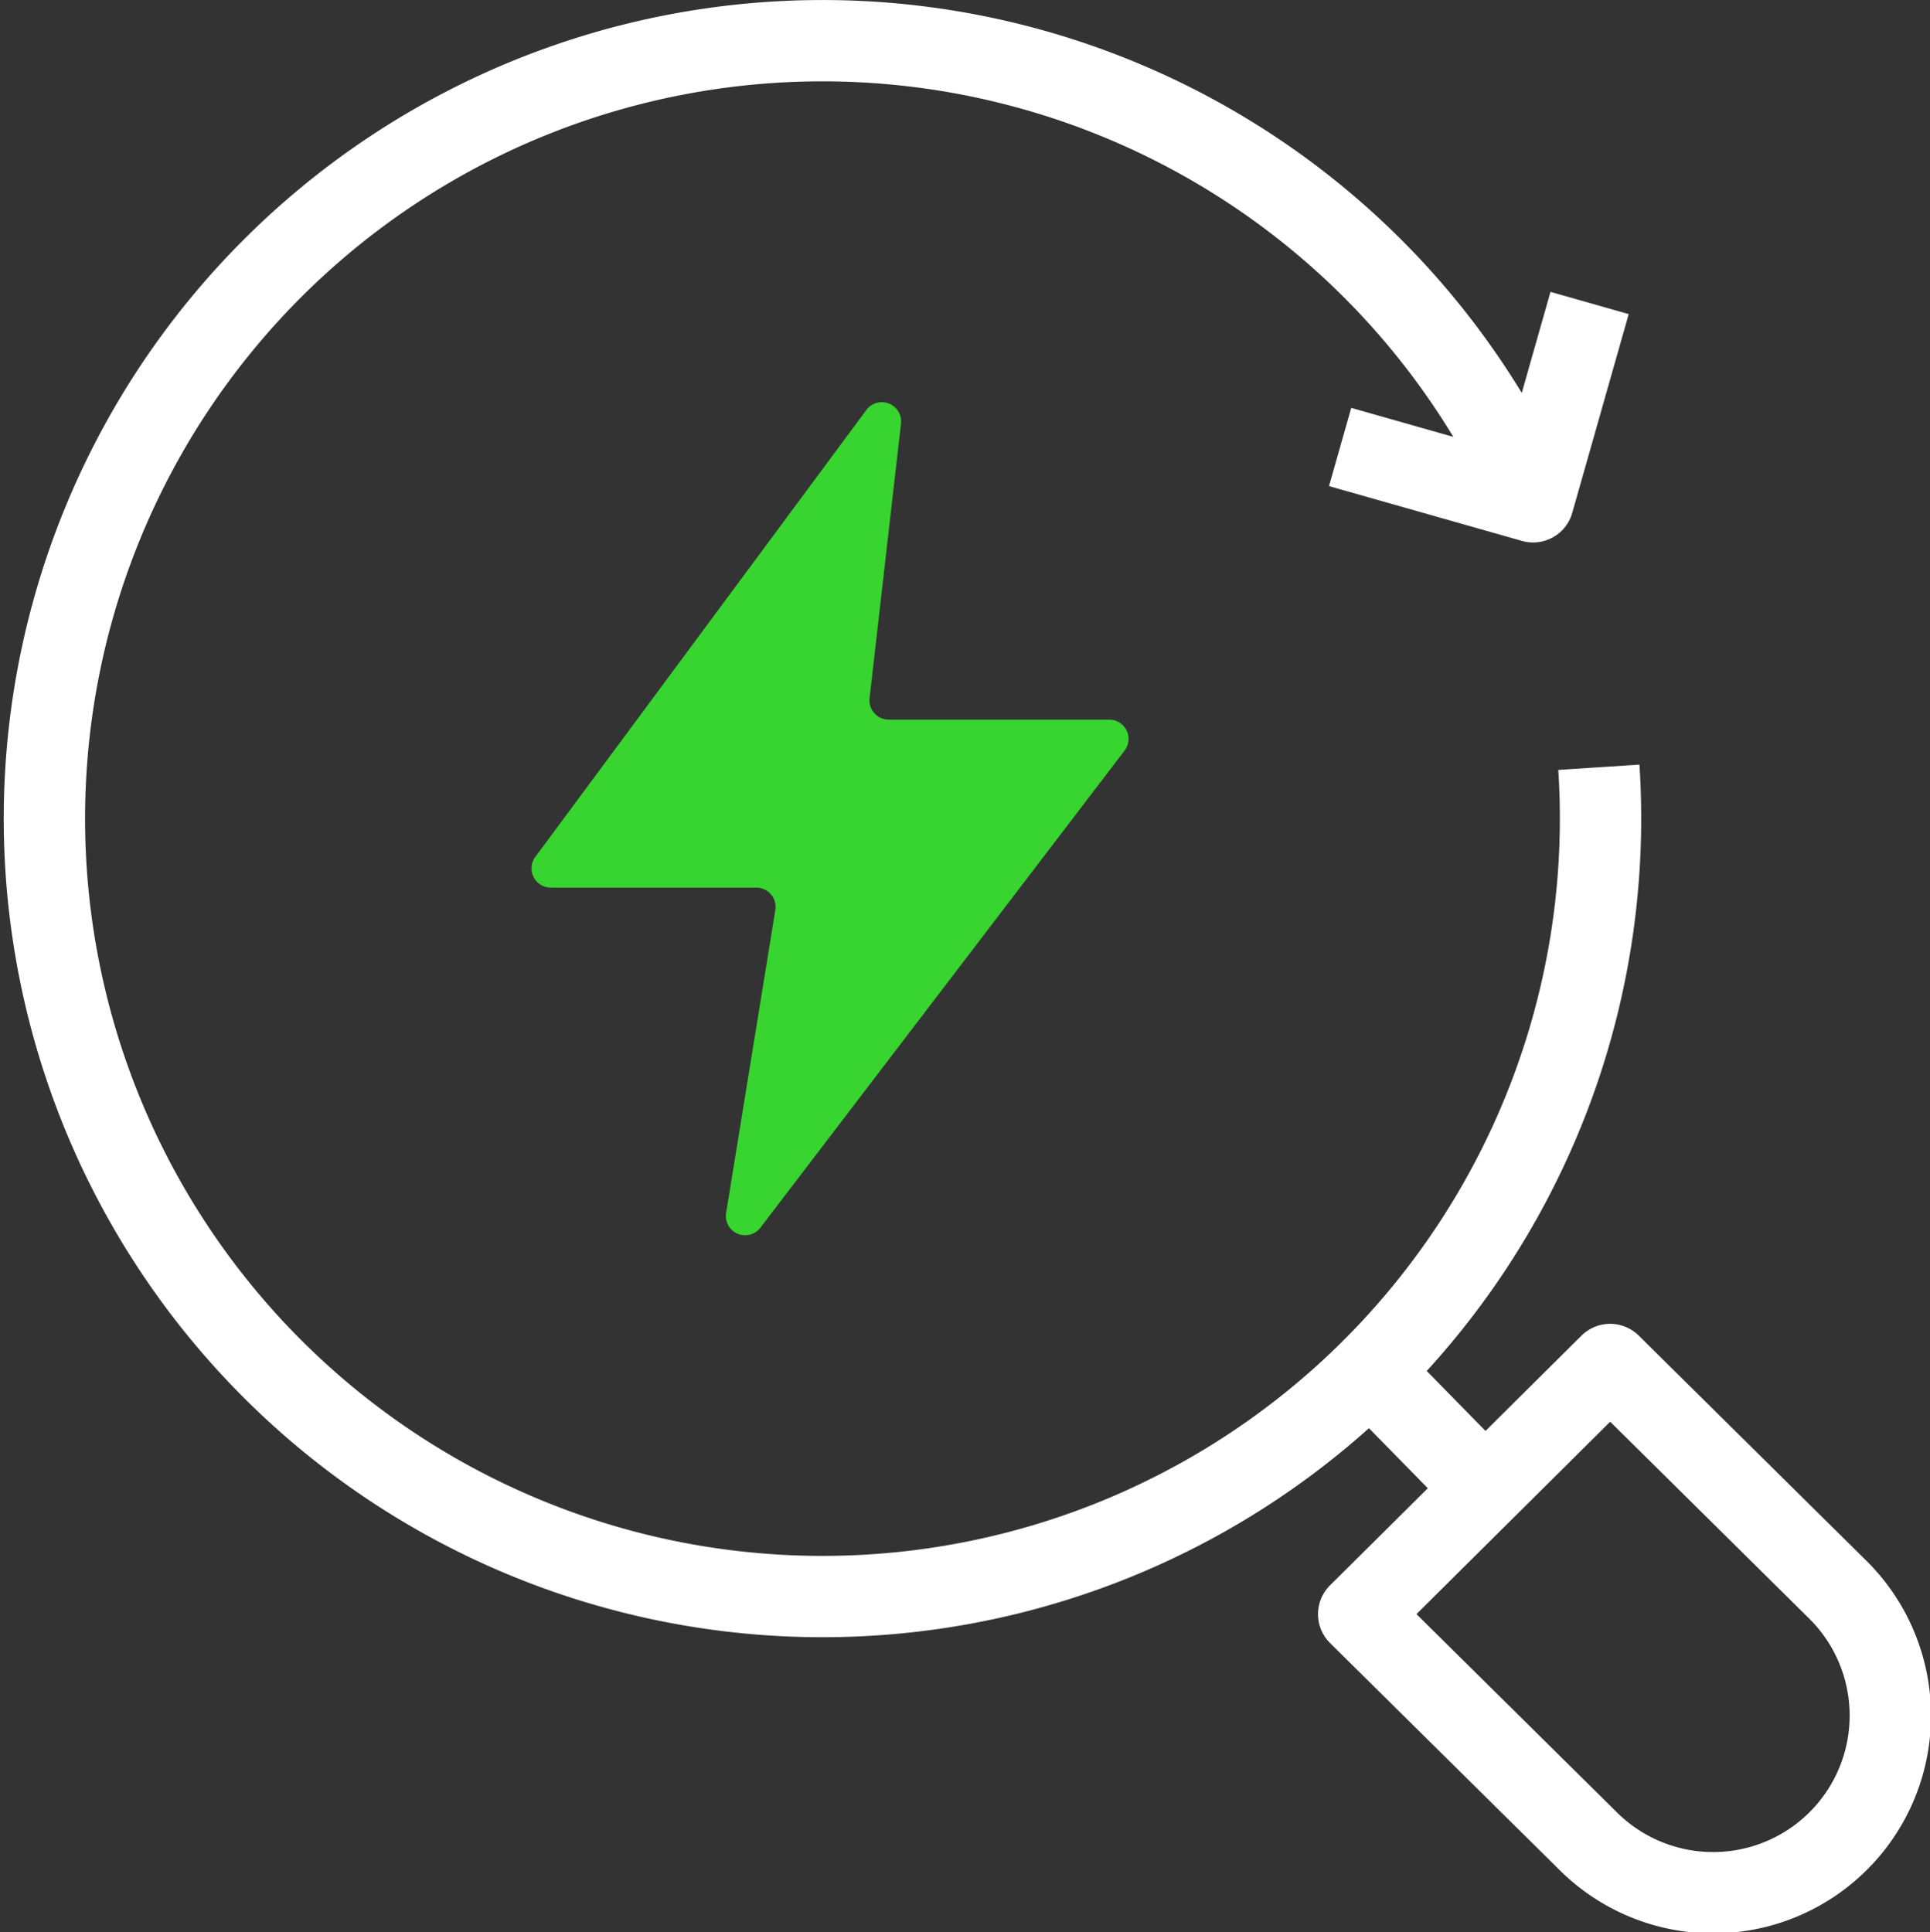
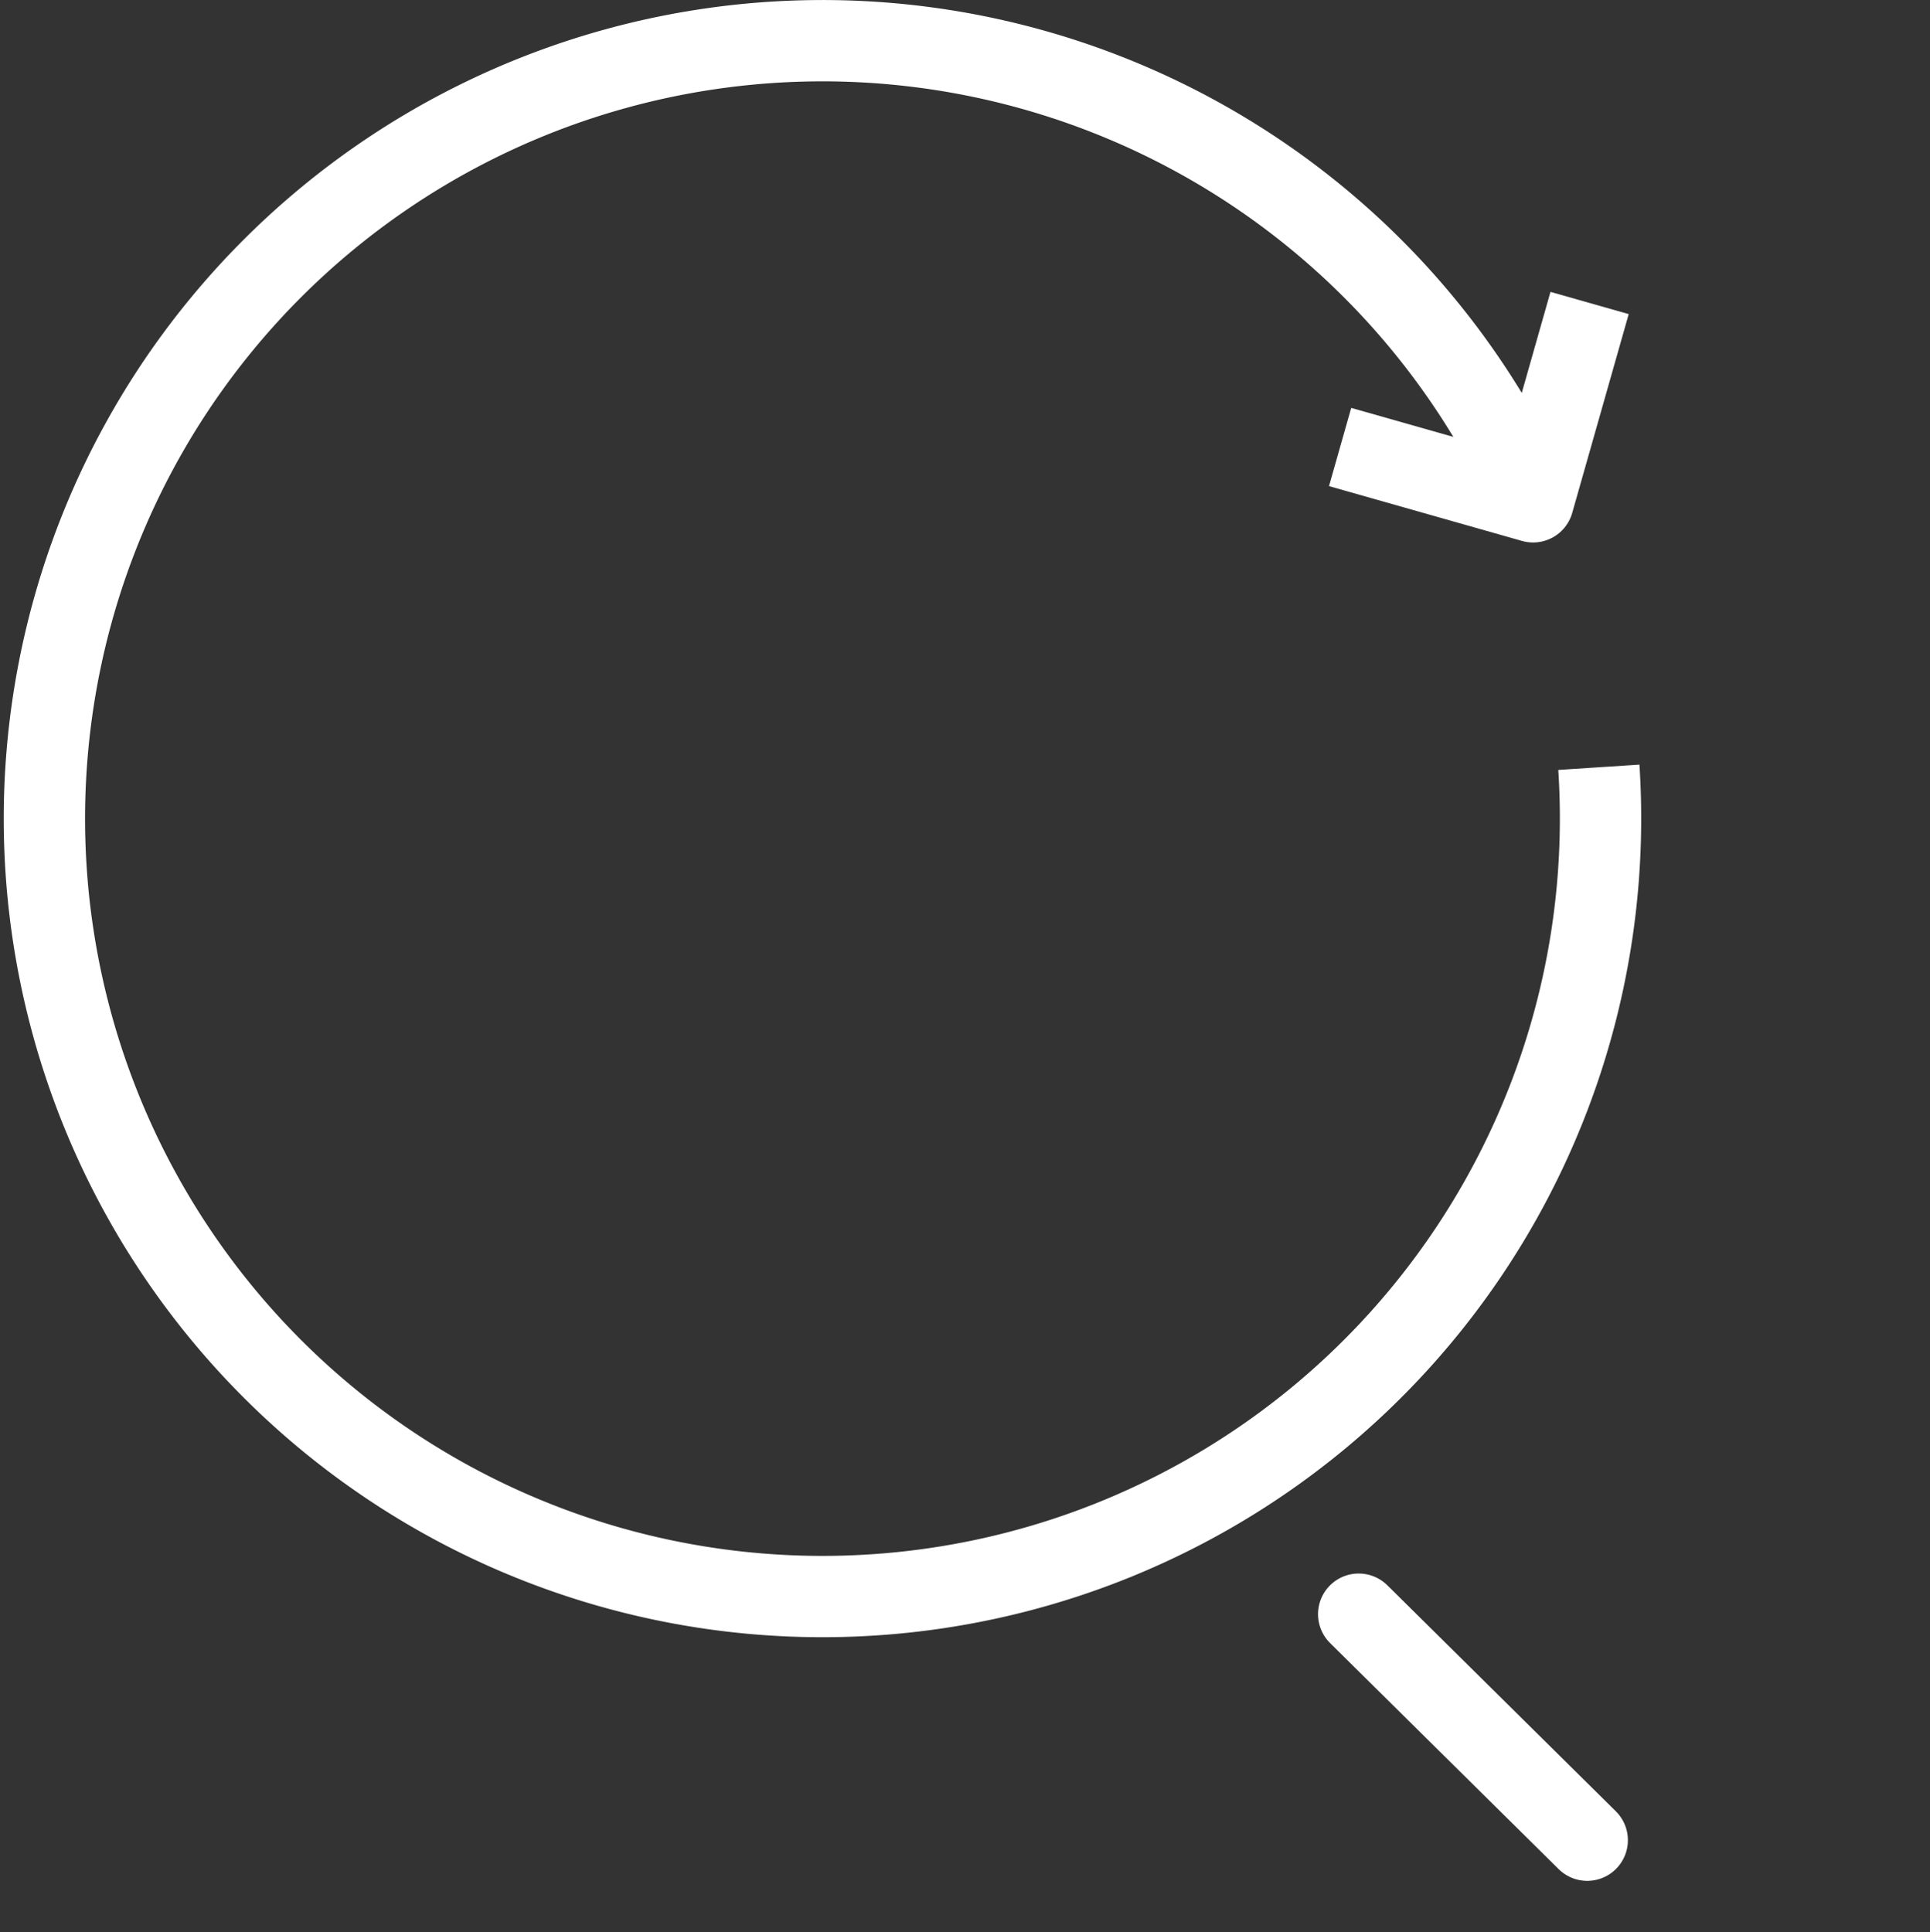
<svg xmlns="http://www.w3.org/2000/svg" width="47.46" height="47.525" viewBox="0 0 47.46 47.525">
  <rect x="0" y="0" width="47.46" height="47.525" fill="#333333" stroke="none" />
  <g id="Icon-IncreaseTransparency" transform="translate(0.5 0.499)">
    <g id="Group_108694" data-name="Group 108694" transform="translate(0.5 0.501)">
      <path id="Path_66405" data-name="Path 66405" d="M38.817,18.372q.041.627.041,1.263A19.133,19.133,0,1,1,37.2,11.844" transform="translate(-0.5 -0.501)" fill="none" stroke="#fff" stroke-linejoin="round" stroke-width="2" />
      <path id="Path_66406" data-name="Path 66406" d="M29.095,5.036l-1.389,4.89L22.96,8.578" transform="translate(8.994 1.416)" fill="none" stroke="#fff" stroke-linejoin="round" stroke-width="2" />
-       <line id="Line_1656" data-name="Line 1656" x1="2.799" y1="2.855" transform="translate(32.726 32.762)" fill="none" stroke="#fff" stroke-linejoin="round" stroke-width="2" />
-       <path id="Path_66407" data-name="Path 66407" d="M23.281,29.527l5.62,5.559a4.357,4.357,0,1,0,6.143-6.18l-5.58-5.52Z" transform="translate(9.13 9.173)" fill="none" stroke="#fff" stroke-linejoin="round" stroke-width="2" />
-       <path id="Path_66408" data-name="Path 66408" d="M14.614,27.053,23.569,15.32a.474.474,0,0,0-.377-.761H17.768a.474.474,0,0,1-.471-.526l.773-6.755a.474.474,0,0,0-.851-.336L9.077,17.936a.474.474,0,0,0,.381.755h5.054a.474.474,0,0,1,.468.549L13.77,26.69A.473.473,0,0,0,14.614,27.053Z" transform="translate(3.086 2.14)" fill="#38d430" />
+       <path id="Path_66407" data-name="Path 66407" d="M23.281,29.527l5.62,5.559l-5.58-5.52Z" transform="translate(9.13 9.173)" fill="none" stroke="#fff" stroke-linejoin="round" stroke-width="2" />
    </g>
  </g>
</svg>